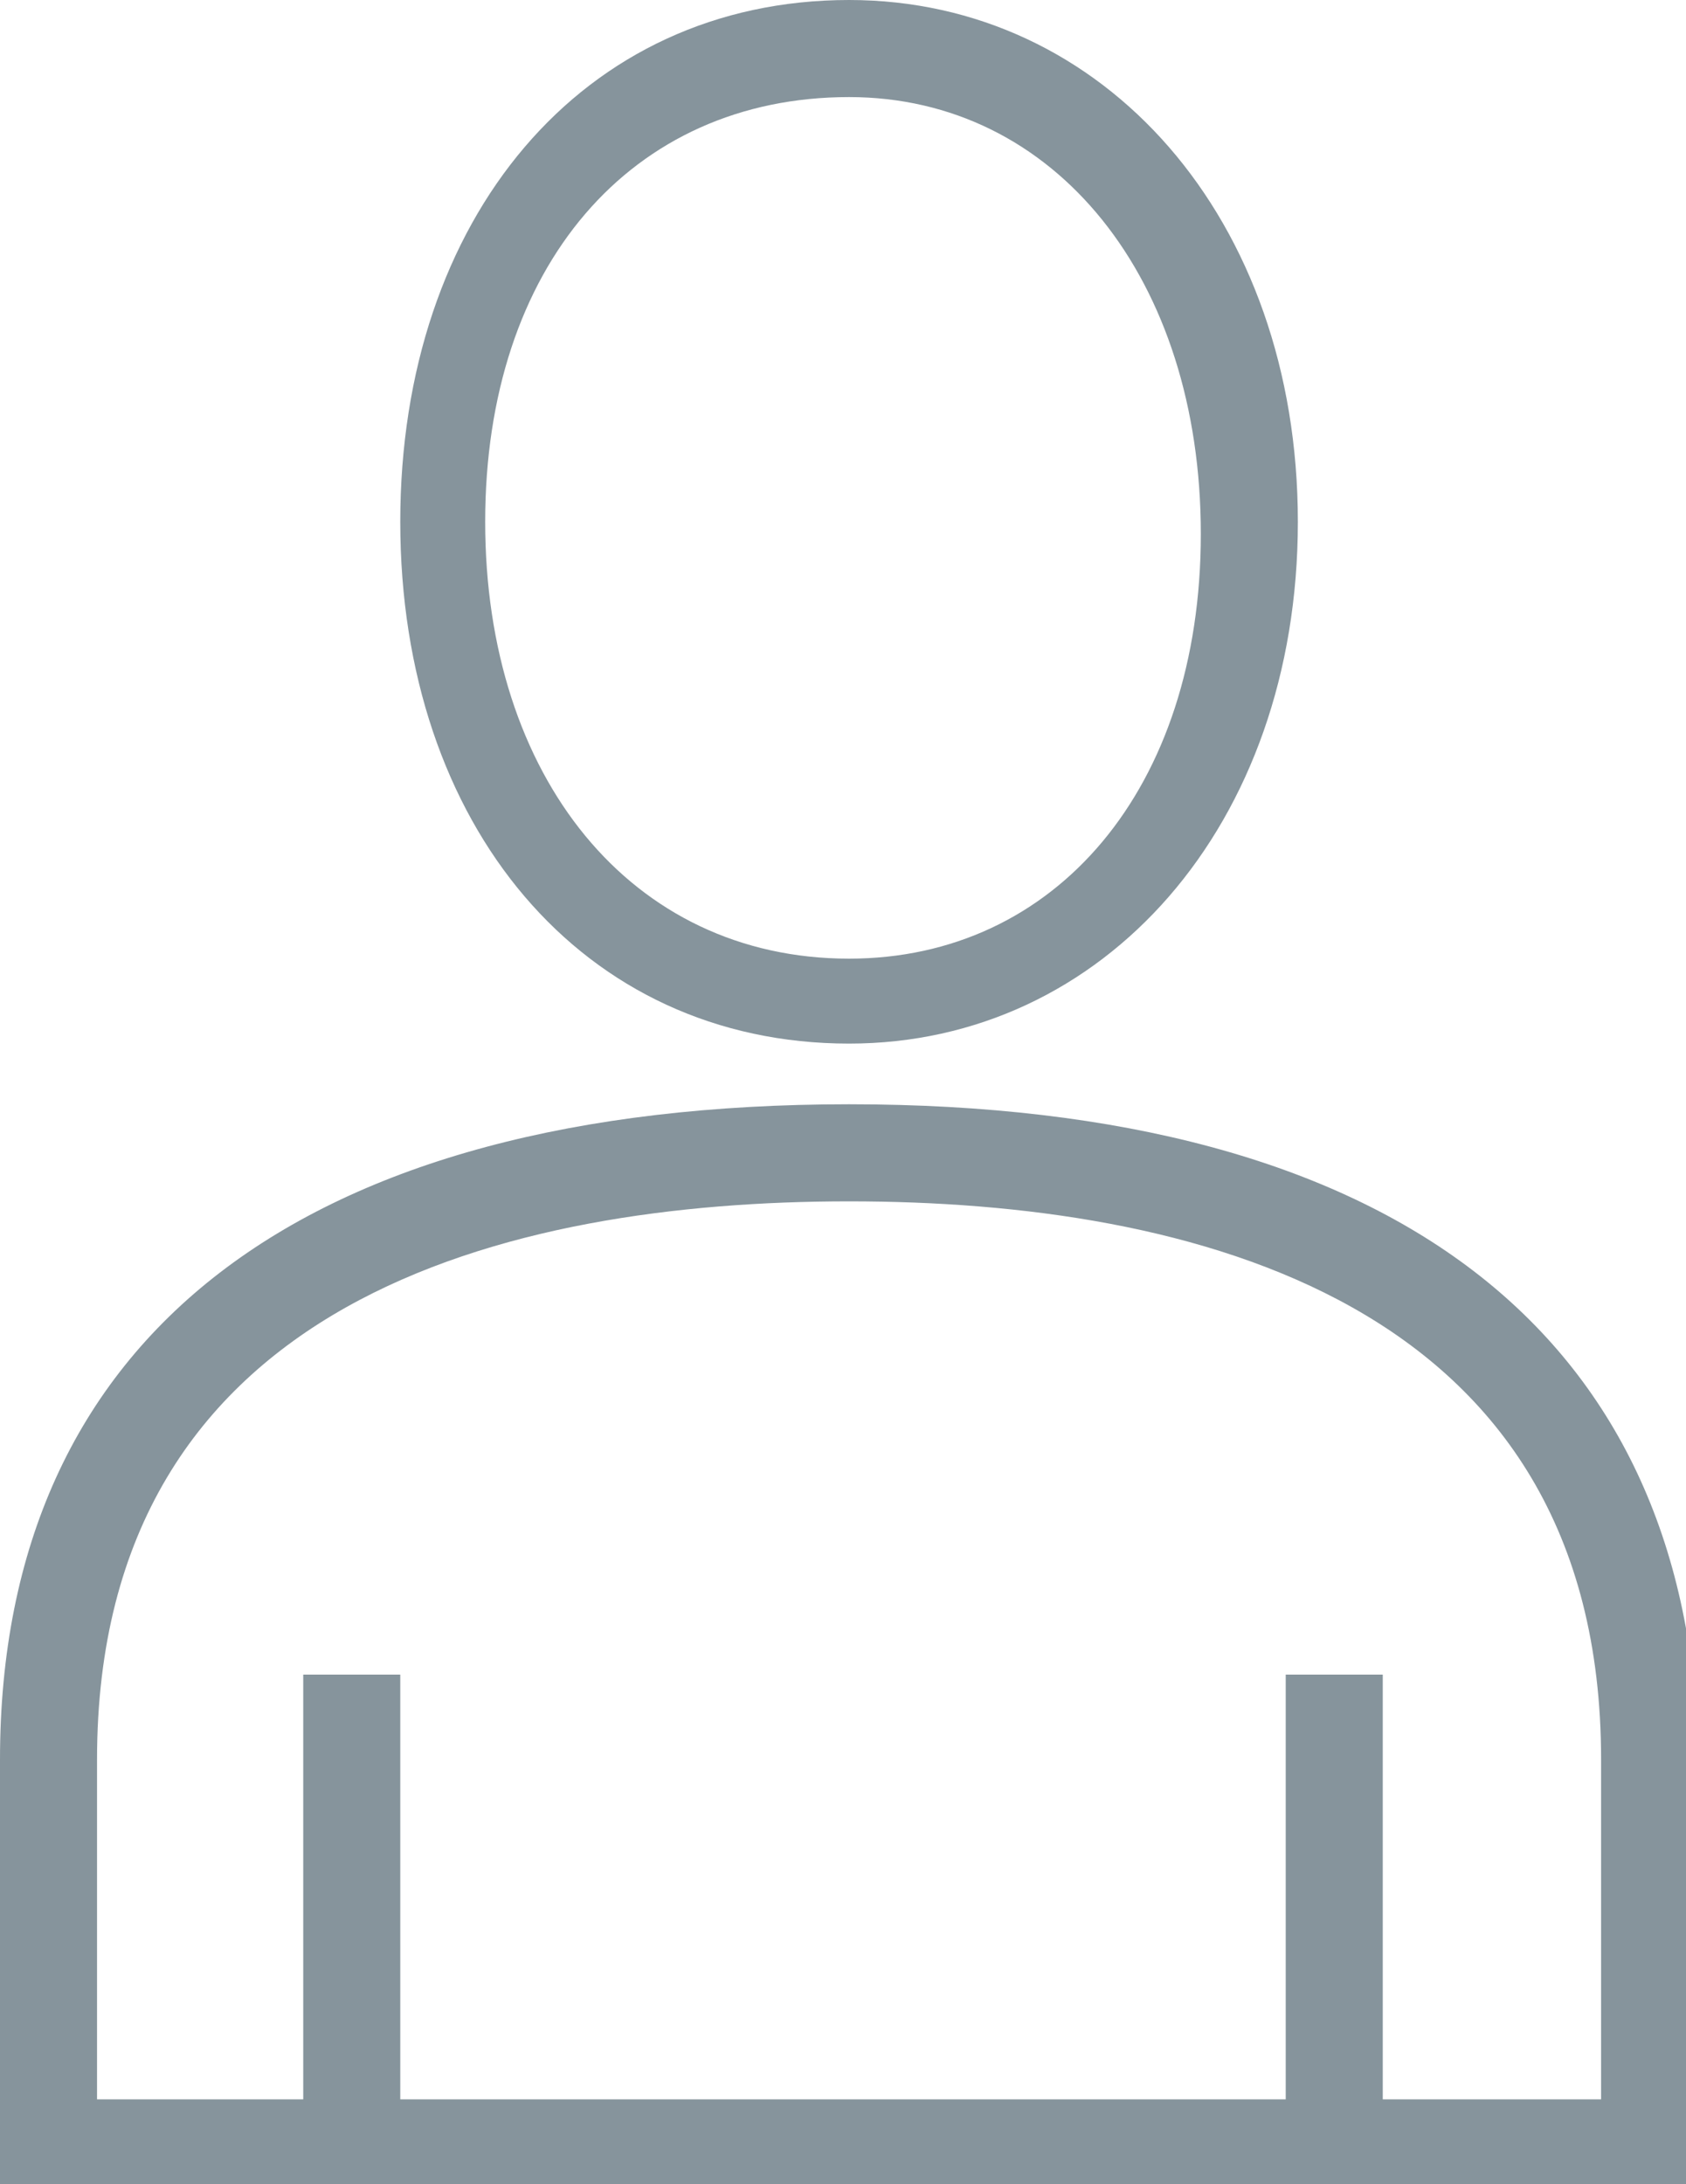
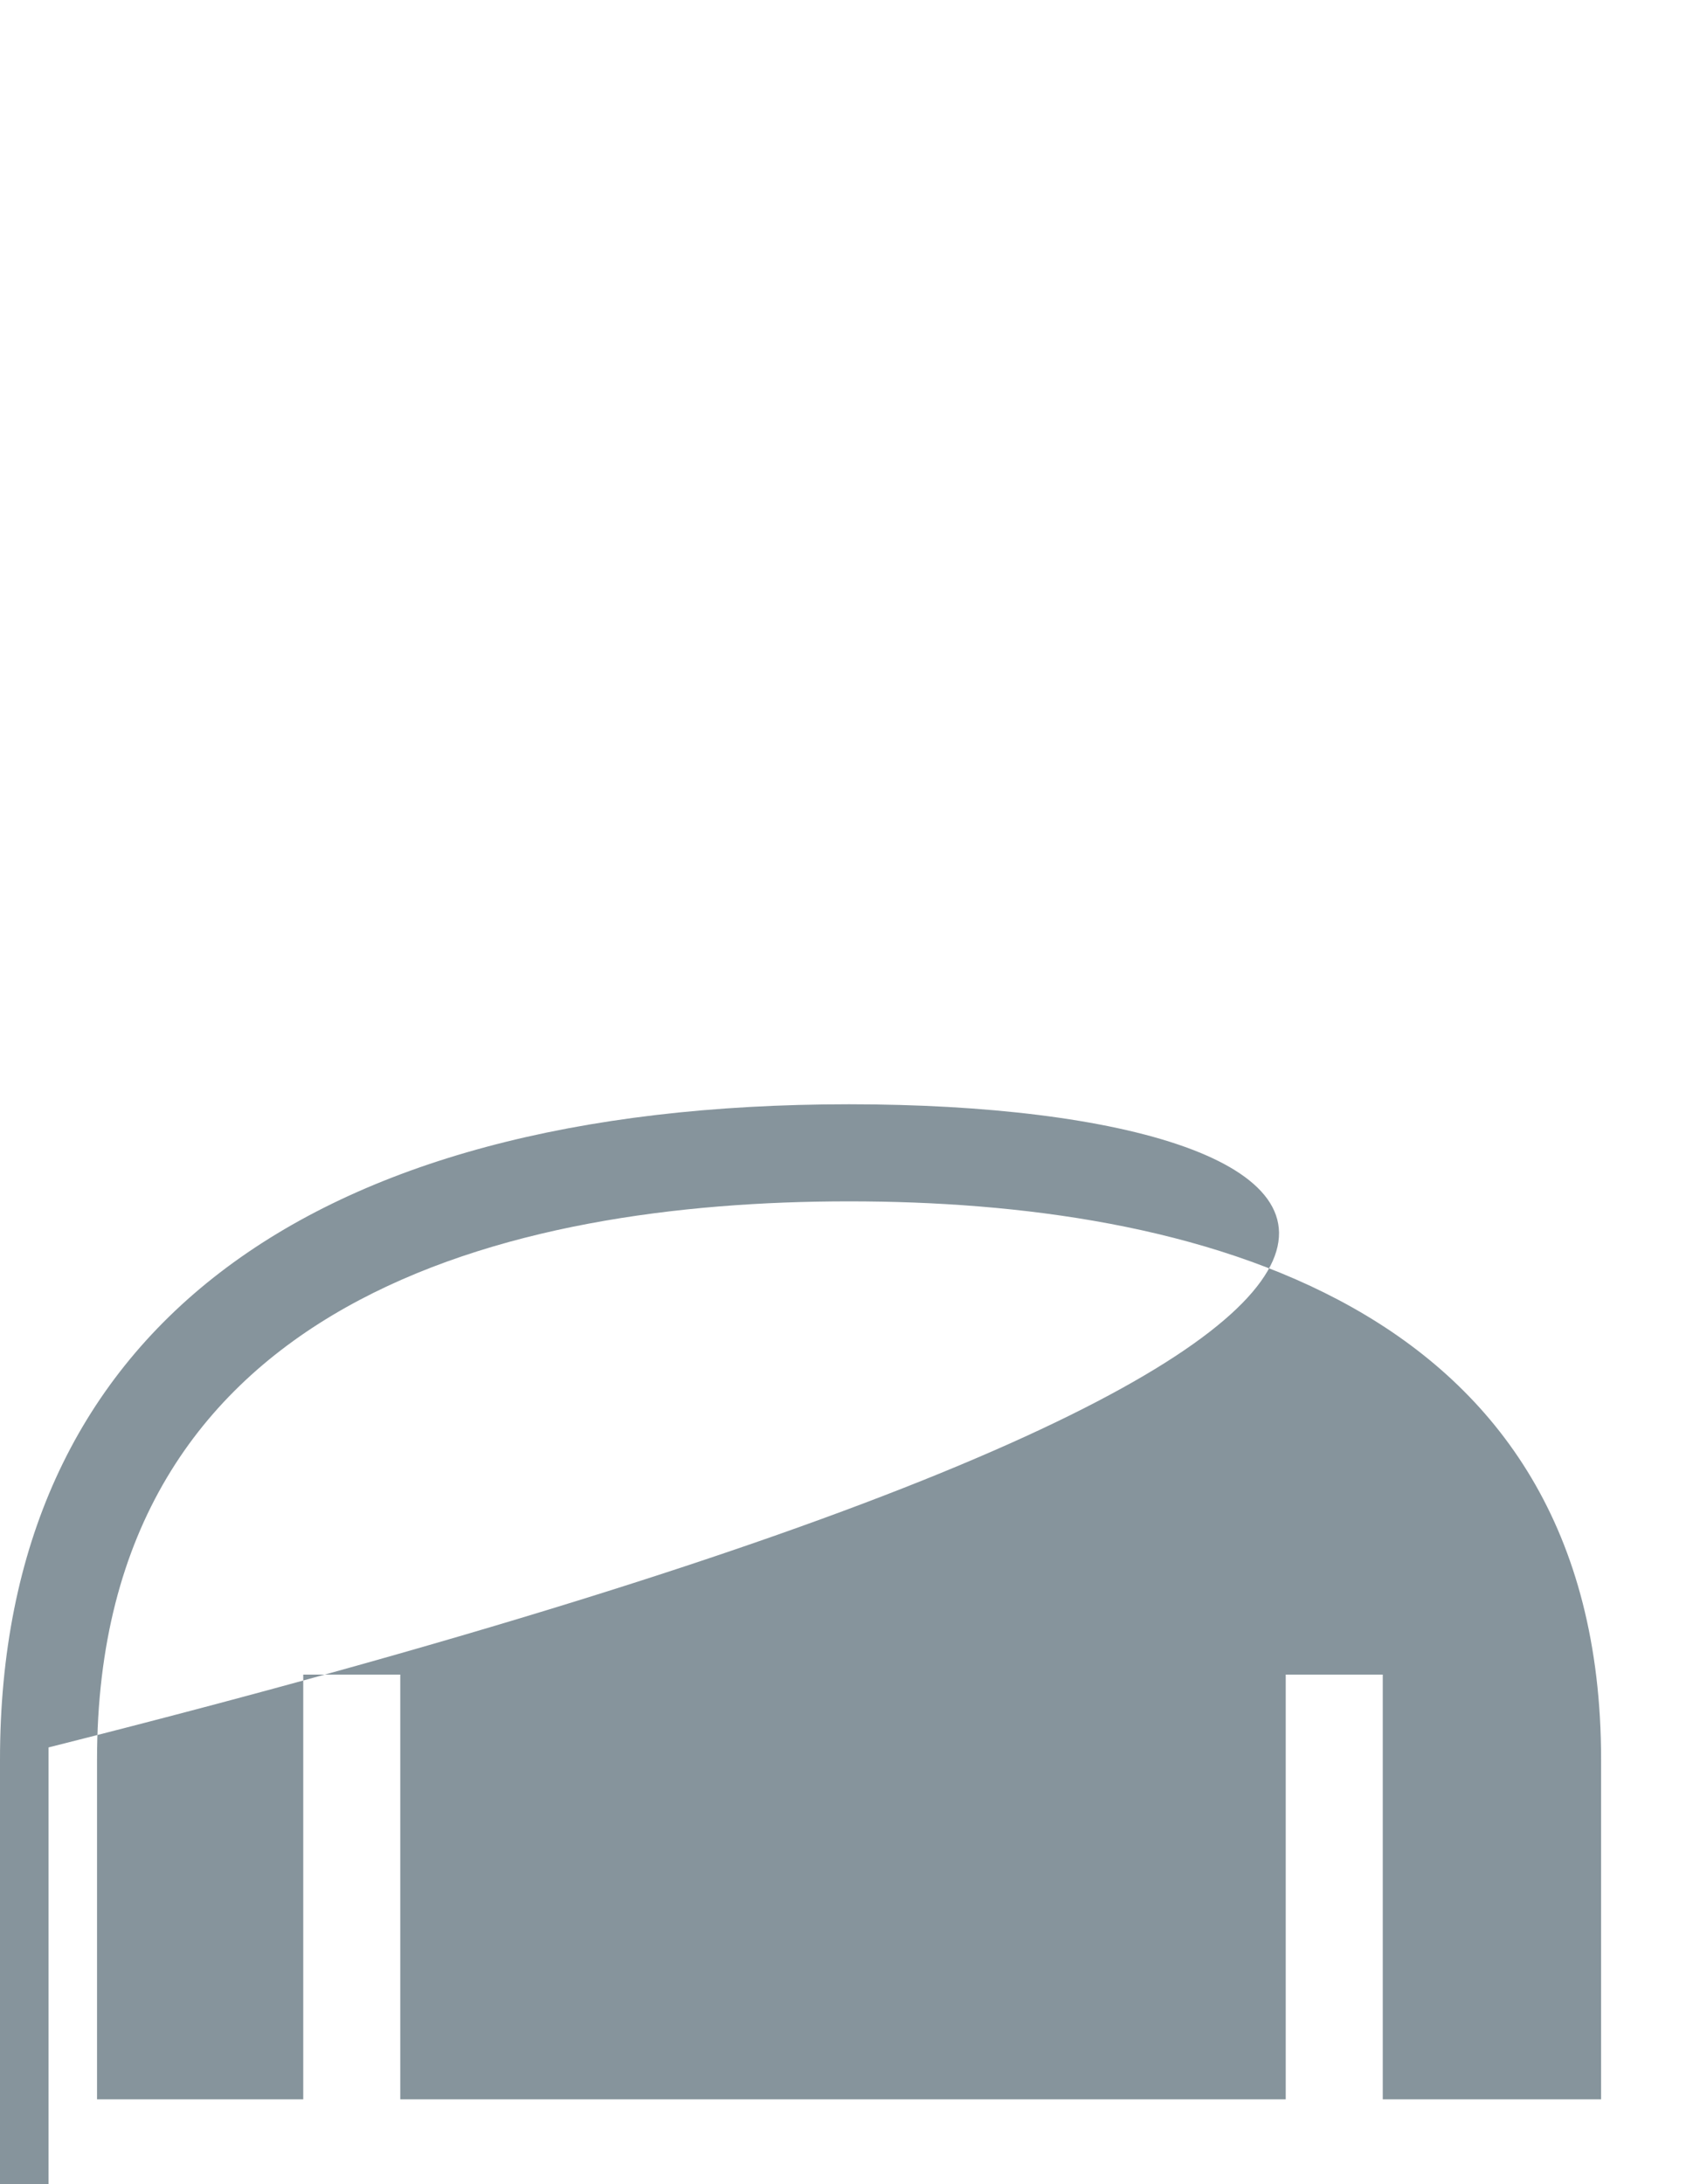
<svg xmlns="http://www.w3.org/2000/svg" version="1.1" id="Calque_1" x="0px" y="0px" viewBox="0 0 13.9 18" style="enable-background:new 0 0 13.9 18;" xml:space="preserve">
  <style type="text/css">
	.st0{fill:#86949c;}
	.st1{fill:#86949c;}
	.st2{fill:#86949c;}
	.st3{opacity:0.93;fill:#86949c;}
</style>
-   <path class="st1" d="M7,9.1c-4.5,0-7,1.9-7,5.4V18h13.6l0.4,0v-3.6C13.9,11,11.5,9.1,7,9.1z M13.2,17.3h-1.8v-3.5h-0.8v3.5H3.3v-3.5  H2.5v3.5H0.8v-2.8c0-3.8,3.4-4.6,6.2-4.6c2.8,0,6.2,0.8,6.2,4.6V17.3z" />
-   <path class="st1" d="M7,8.6c2.1,0,3.7-1.8,3.7-4.3S9.1,0,7,0C4.8,0,3.3,1.8,3.3,4.3S4.8,8.6,7,8.6z M7,0.8c1.7,0,2.9,1.5,2.9,3.6  S8.7,7.9,7,7.9C5.2,7.9,4,6.4,4,4.3S5.2,0.8,7,0.8z" />
+   <path class="st1" d="M7,9.1c-4.5,0-7,1.9-7,5.4V18l0.4,0v-3.6C13.9,11,11.5,9.1,7,9.1z M13.2,17.3h-1.8v-3.5h-0.8v3.5H3.3v-3.5  H2.5v3.5H0.8v-2.8c0-3.8,3.4-4.6,6.2-4.6c2.8,0,6.2,0.8,6.2,4.6V17.3z" />
</svg>